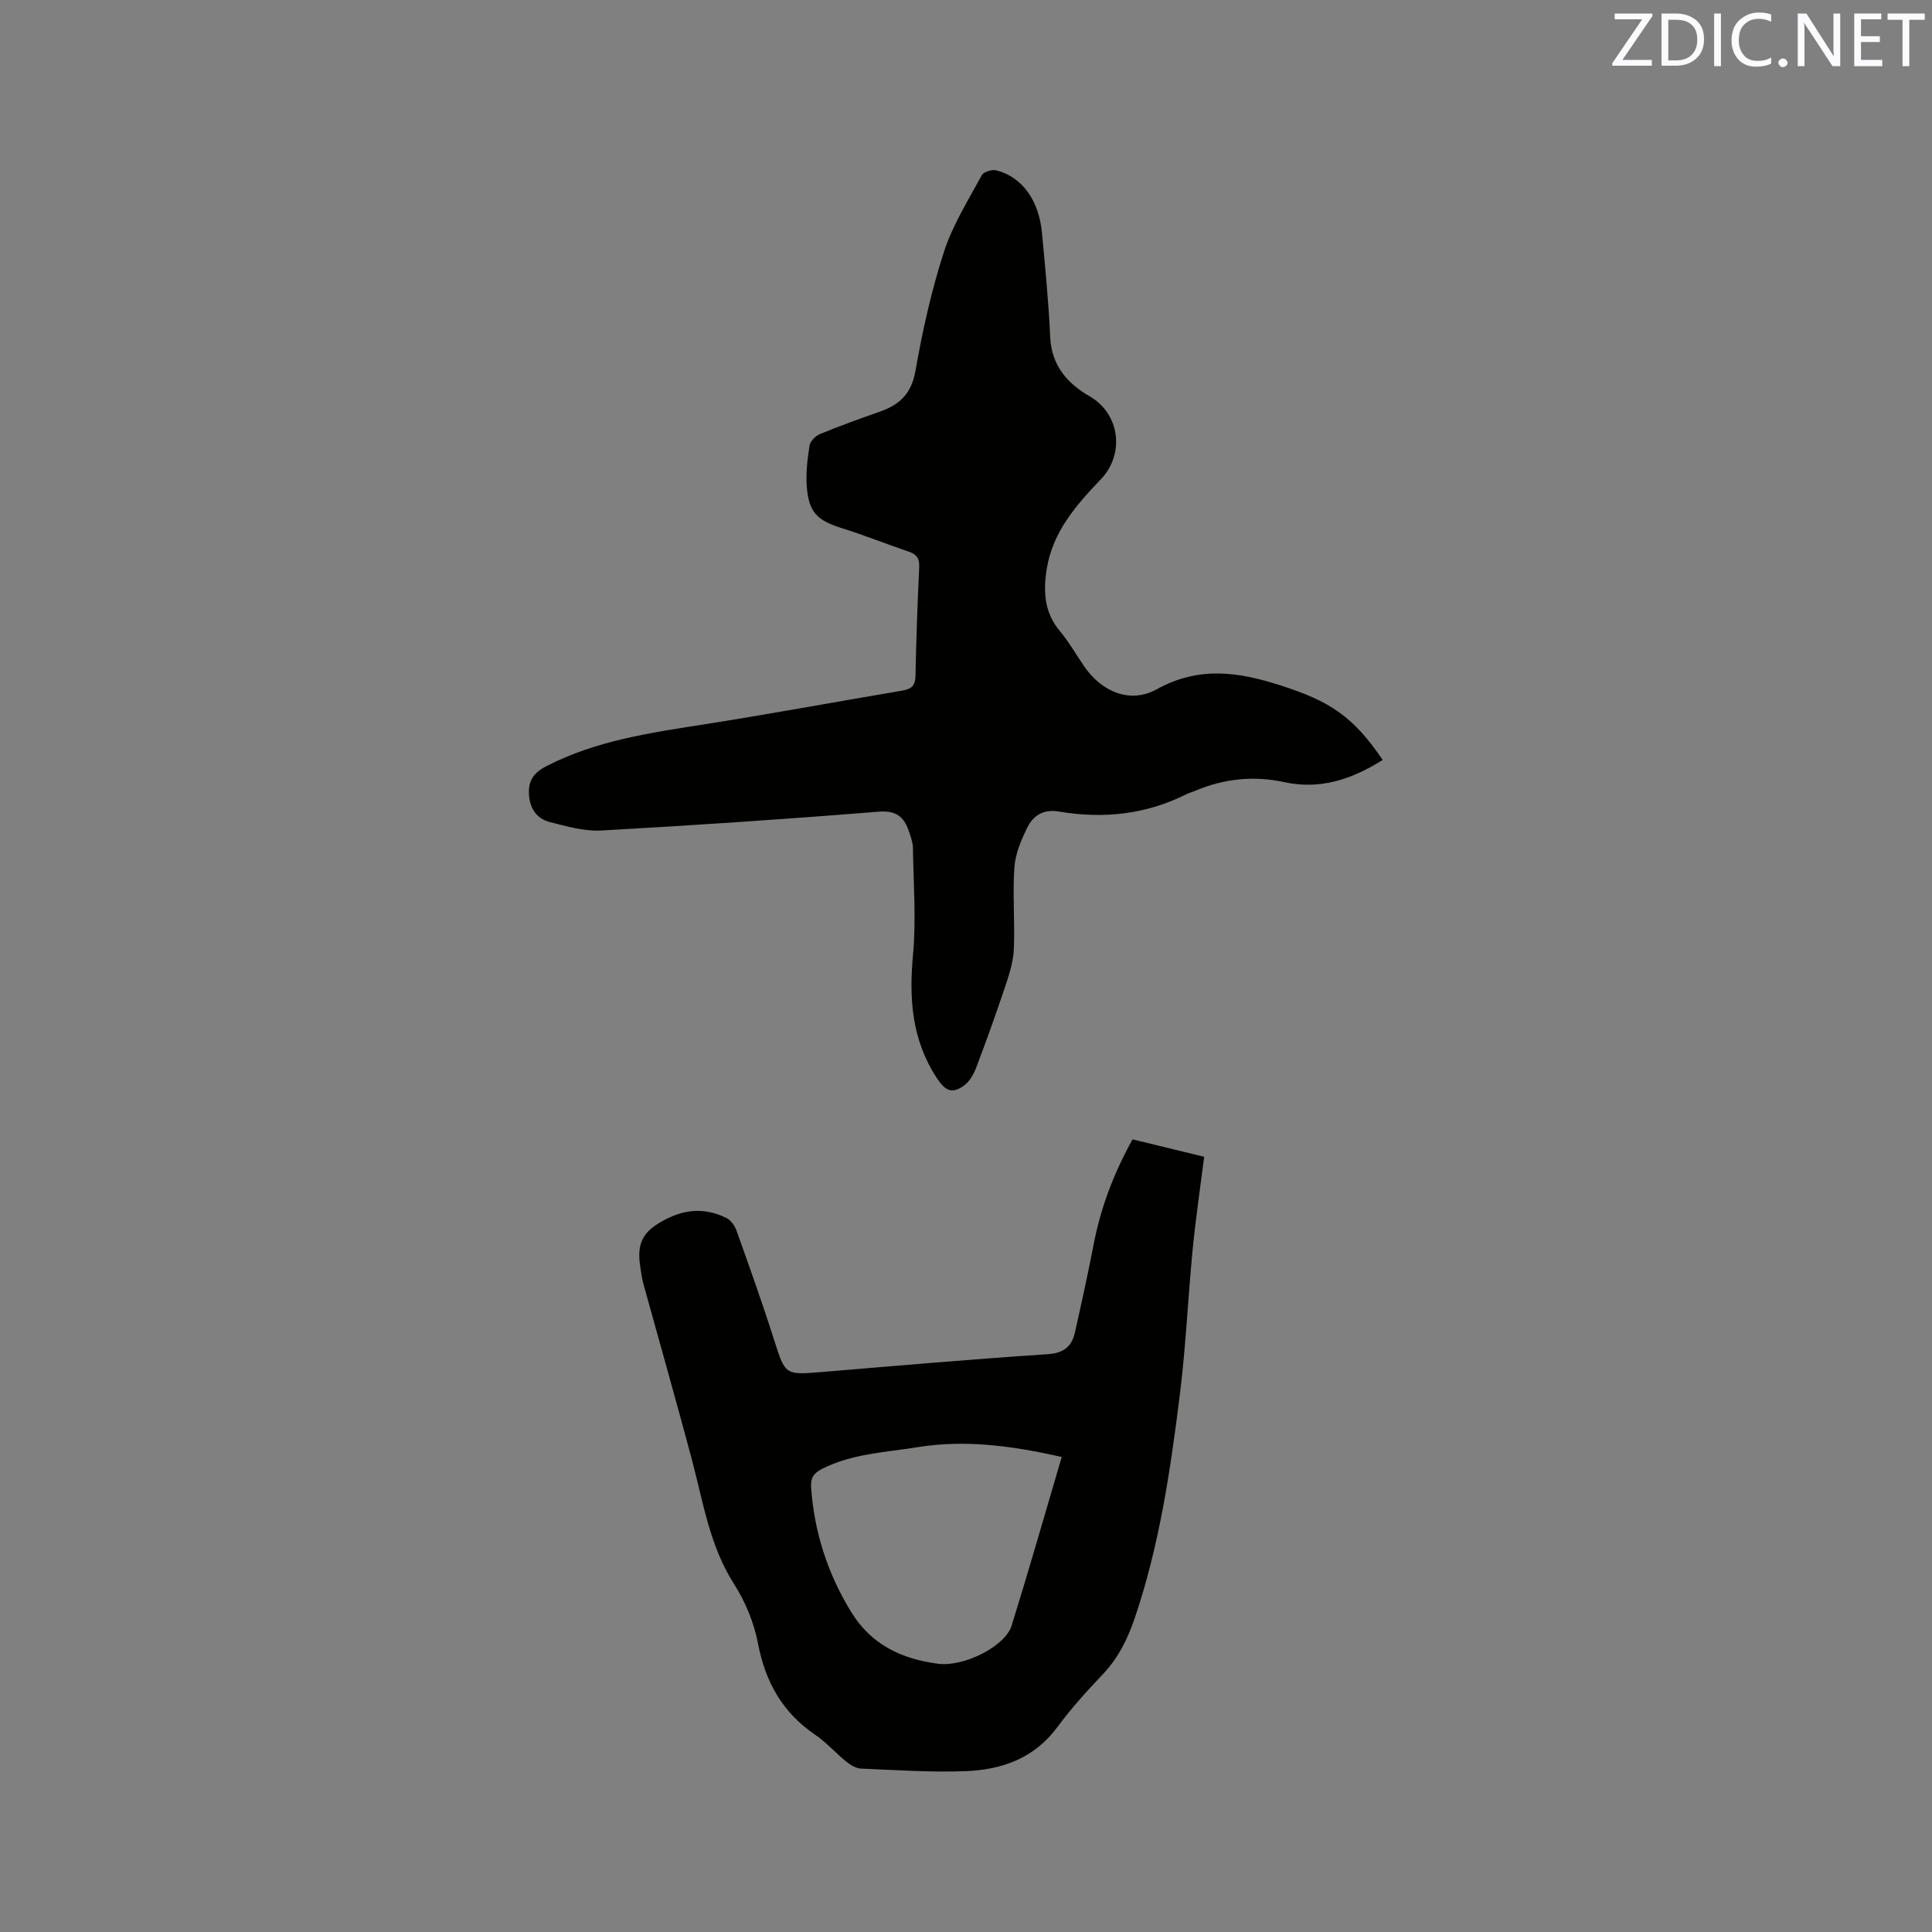
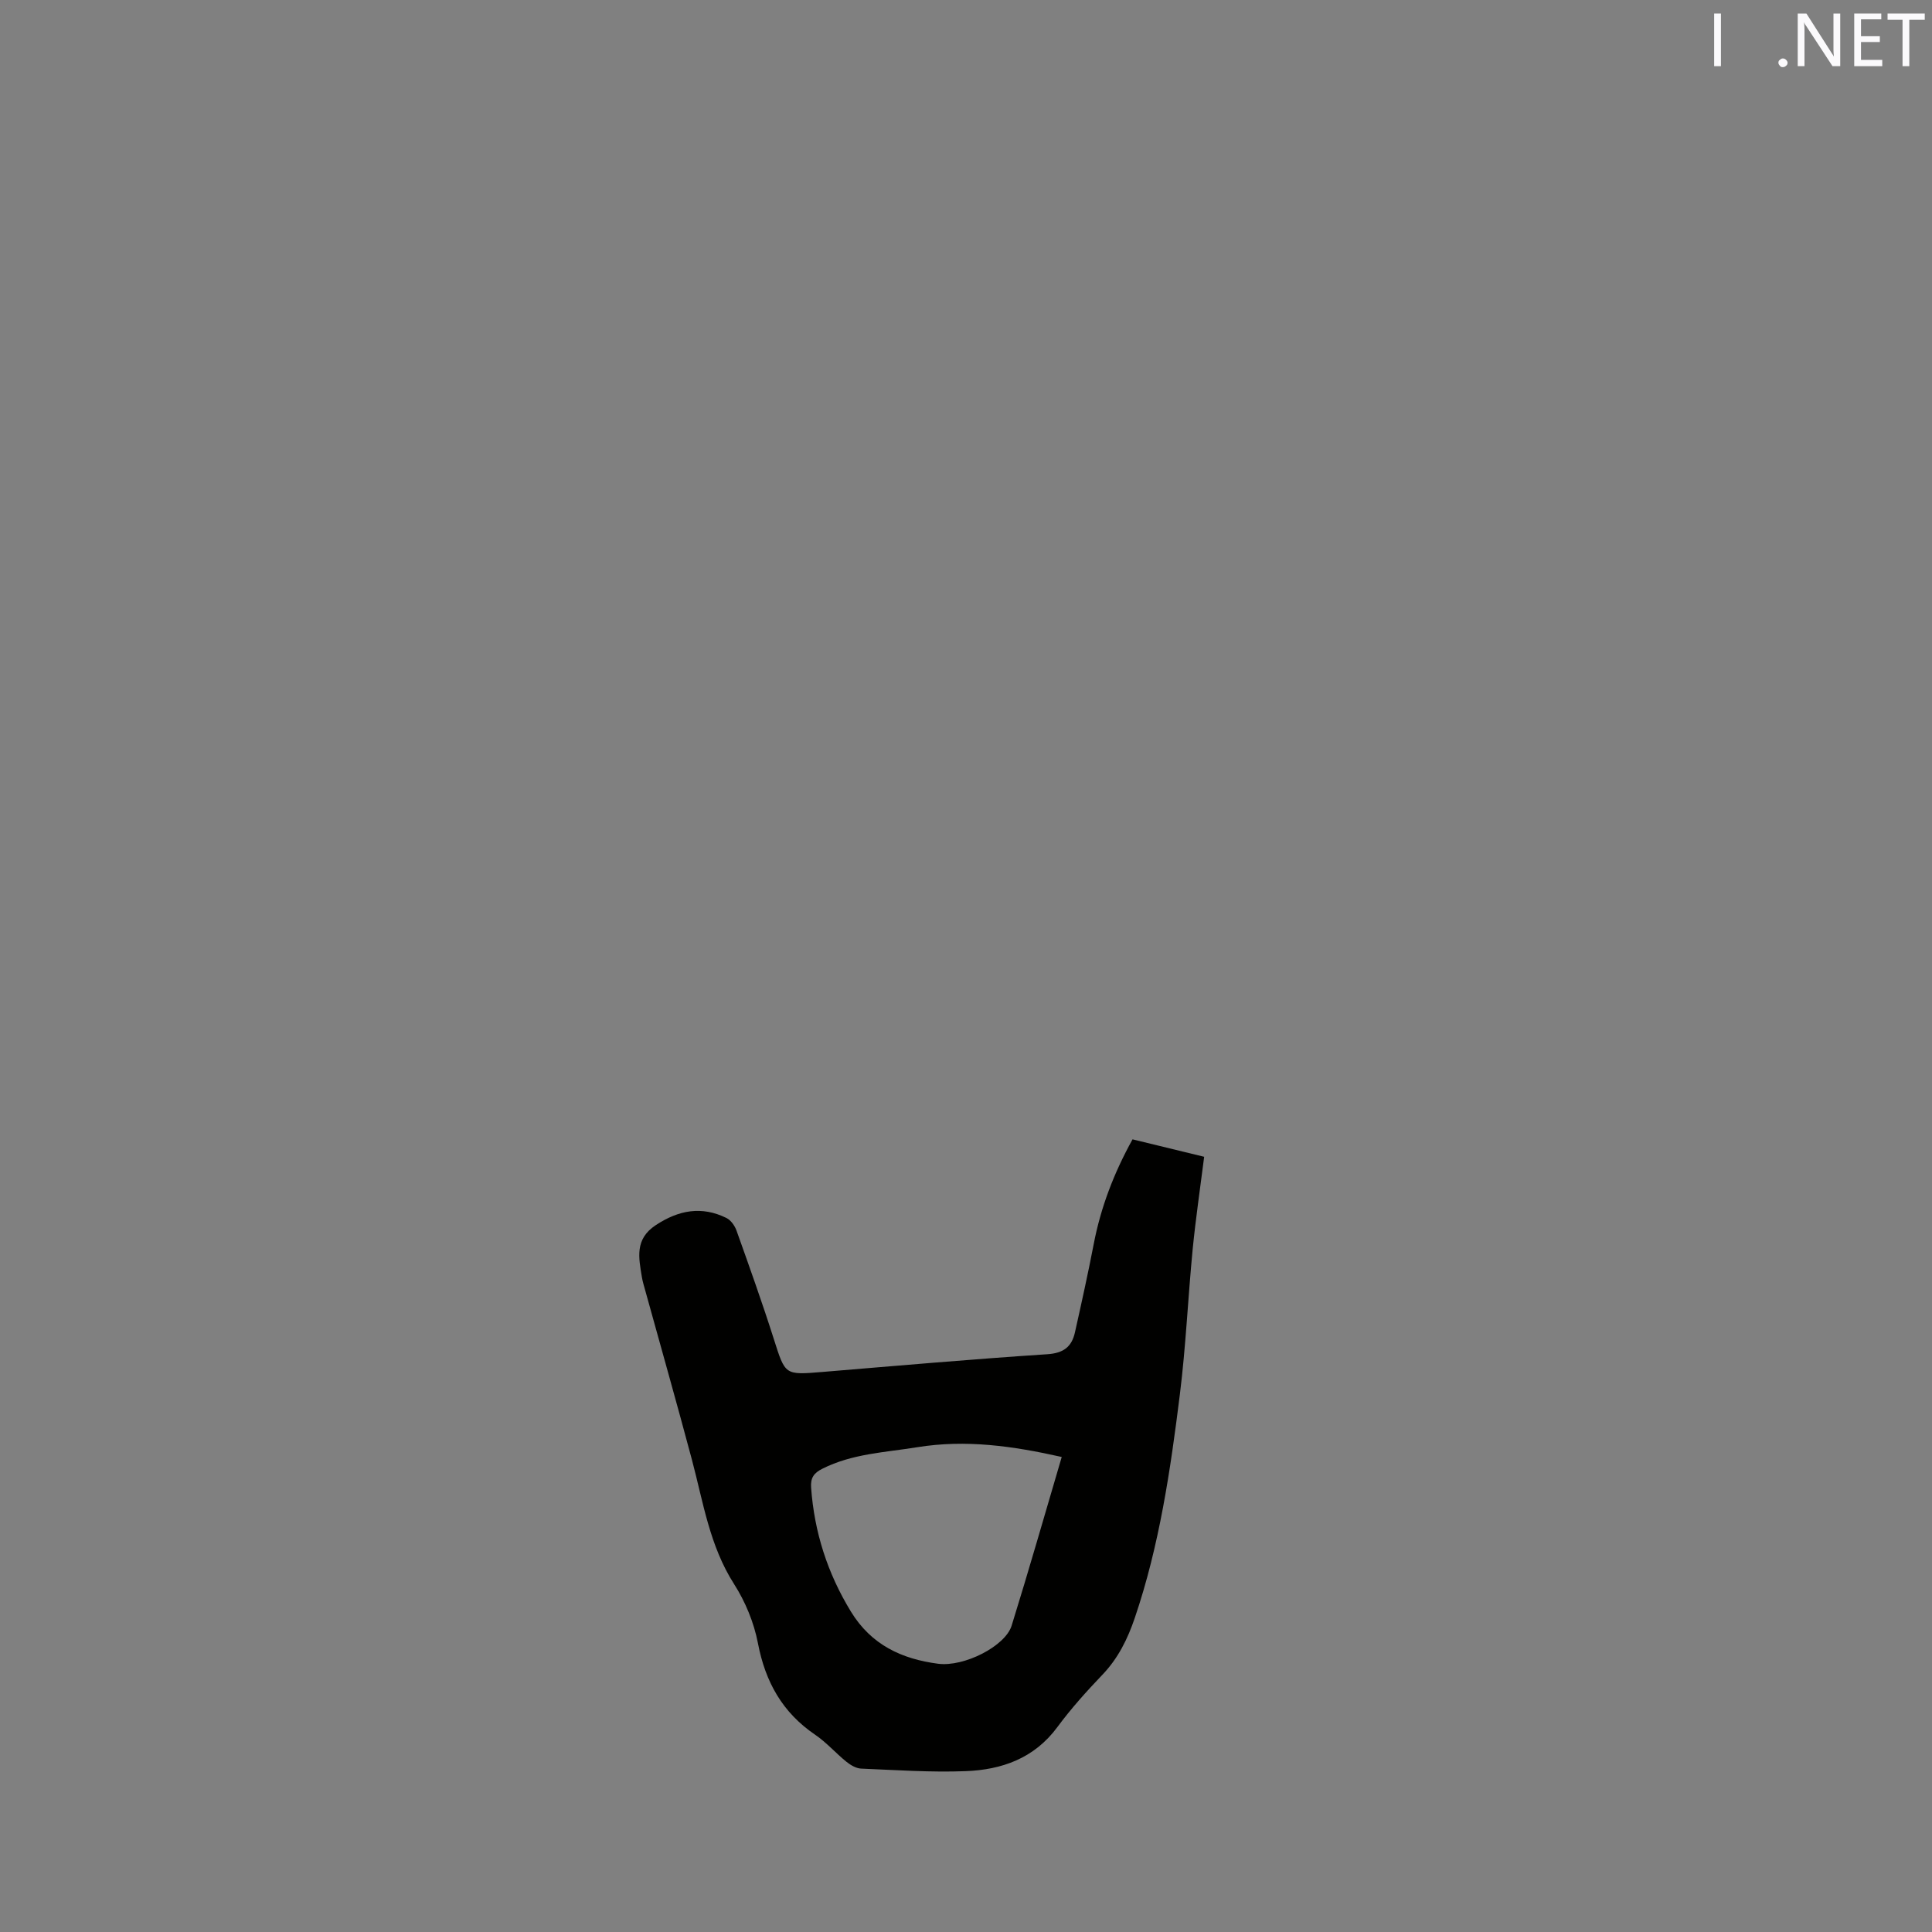
<svg xmlns="http://www.w3.org/2000/svg" enable-background="new 0 0 400 400" viewBox="0 0 400 400">
  <rect x="0" y="0" width="400" height="400" fill="#808080" stroke="none" />
-   <path d="m286.27 157.34c-6.4 4.02-12.91 6.21-20.39 4.59-6.26-1.36-12.43-.74-18.36 1.77-.58.25-1.21.4-1.78.68-8.42 4.26-17.32 5.2-26.5 3.64-3.17-.54-5.29.8-6.51 3.25-1.29 2.59-2.51 5.47-2.71 8.3-.39 5.59.11 11.23-.11 16.84-.09 2.45-.83 4.93-1.61 7.28-1.93 5.79-3.99 11.54-6.15 17.25-.53 1.4-1.37 2.95-2.54 3.8-2.56 1.86-3.95 1.05-5.68-1.58-5.14-7.87-5.75-16.36-4.9-25.47.68-7.33.09-14.79-.02-22.19-.02-1.13-.46-2.28-.83-3.38-1.01-3.02-2.64-4.37-6.32-4.07-19.11 1.55-38.25 2.83-57.39 3.9-3.49.19-7.11-.86-10.58-1.73-2.86-.72-4.28-2.96-4.38-5.94-.1-2.68 1-4.3 3.55-5.62 10.48-5.41 21.88-6.99 33.3-8.78 13.48-2.12 26.91-4.62 40.37-6.88 1.84-.31 2.76-.91 2.81-2.98.15-7.52.41-15.05.77-22.57.09-1.8-.5-2.67-2.17-3.24-4.61-1.56-9.12-3.39-13.76-4.83-5.15-1.61-6.92-3.24-7.34-8.59-.23-2.82.13-5.71.56-8.52.14-.9 1.21-2 2.11-2.38 4.11-1.69 8.29-3.2 12.48-4.67 4.07-1.43 6.52-3.72 7.34-8.41 1.46-8.32 3.31-16.65 5.91-24.68 1.79-5.55 5.02-10.66 7.82-15.85.38-.7 2.11-1.23 3.01-1.01 5.33 1.34 8.83 6.18 9.46 12.95.67 7.17 1.38 14.35 1.7 21.55.27 5.9 3.52 9.6 8.21 12.31 6.19 3.57 7.31 11.9 2.27 17.16-5.08 5.31-9.93 10.83-11.18 18.46-.75 4.6-.59 9.02 2.66 12.9 1.89 2.27 3.38 4.87 5.05 7.32 3.62 5.3 9.52 7.85 15.07 4.78 8.69-4.81 16.86-3.62 25.63-.79 10.13 3.25 15.01 6.37 21.13 15.43z" fill="#010100" />
  <path d="m249.31 239.5c-.83 6.57-1.76 12.84-2.38 19.14-.97 10.01-1.41 20.08-2.65 30.05-1.95 15.65-4.23 31.27-9.34 46.3-1.48 4.36-3.45 8.35-6.69 11.74-3.29 3.44-6.5 7.01-9.33 10.84-4.79 6.49-11.53 8.85-19.03 9.13-7.18.27-14.39-.23-21.59-.53-1.04-.04-2.19-.72-3.04-1.4-2.22-1.79-4.14-4.01-6.49-5.61-6.79-4.61-10.32-10.95-11.85-18.96-.82-4.26-2.6-8.58-4.94-12.24-5.06-7.92-6.38-16.92-8.71-25.68-3.13-11.74-6.45-23.43-9.69-35.14-.25-.92-.54-1.83-.69-2.76-.65-3.98-1.51-7.83 2.87-10.72 4.76-3.14 9.51-4.01 14.64-1.49.92.45 1.73 1.61 2.09 2.62 2.66 7.46 5.33 14.92 7.73 22.47 2.37 7.44 2.23 7.44 10.03 6.79 15.52-1.29 31.03-2.65 46.56-3.67 3.39-.22 5.08-1.54 5.75-4.54 1.36-6.09 2.71-12.18 3.89-18.31 1.46-7.56 4.15-14.63 8.03-21.64 4.89 1.19 9.76 2.38 14.83 3.61zm-29.49 62.15c-10.15-2.28-19.86-3.65-29.91-2.02-6.67 1.08-13.46 1.33-19.66 4.46-1.71.86-2.46 1.84-2.32 3.88.66 9.25 3.39 17.74 8.24 25.69 4.21 6.9 10.54 9.82 18.05 10.8 5.41.7 13.92-3.65 15.23-7.89 3.57-11.5 6.88-23.08 10.37-34.92z" fill="#010100" />
  <g fill="#fbfafc">
-     <path d="m342.2 3.2-6.3 9.2h6.1v1.2h-8.2v-.5l6.2-9.1h-5.7v-1.2h7.8v.4z" />
-     <path d="m344 13.7v-10.9h3.1c1.6 0 3 .5 4.1 1.4 1.1 1 1.6 2.2 1.6 3.9s-.5 3-1.6 4-2.5 1.5-4.2 1.5h-3zm1.4-9.6v8.4h1.6c1.4 0 2.5-.4 3.2-1.1.8-.8 1.2-1.8 1.2-3.2s-.4-2.4-1.2-3.1-1.8-1-3.1-1z" />
    <path d="m356.3 2.8v10.9h-1.4v-10.9z" />
-     <path d="m366.6 13.2c-.8.4-1.8.6-3 .6-1.6 0-2.8-.5-3.7-1.5s-1.4-2.3-1.4-3.9c0-1.7.5-3.2 1.6-4.2s2.4-1.6 4-1.6c1 0 1.9.1 2.6.4v1.5c-.8-.4-1.6-.6-2.6-.6-1.2 0-2.2.4-3 1.2s-1.1 1.9-1.1 3.3c0 1.3.4 2.3 1.1 3.1s1.6 1.1 2.8 1.1c1.1 0 2-.2 2.8-.7v1.3z" />
    <path d="m368.2 13c0-.3.1-.5.3-.6.2-.2.4-.3.6-.3.3 0 .5.1.7.3s.3.4.3.6-.1.5-.3.6c-.2.2-.4.3-.7.3s-.5-.1-.6-.3c-.2-.2-.3-.4-.3-.6z" />
    <path d="m381.1 13.7h-1.7l-5.5-8.4c-.2-.2-.3-.5-.4-.7 0 .2.1.8.1 1.5v7.6h-1.4v-10.9h1.8l5.3 8.3c.3.4.4.6.4.8 0-.3-.1-.8-.1-1.6v-7.5h1.4v10.9z" />
    <path d="m389.7 13.7h-5.8v-10.9h5.6v1.2h-4.2v3.5h3.9v1.2h-3.9v3.7h4.4z" />
    <path d="m398.4 4.1h-3.1v9.6h-1.4v-9.6h-3.1v-1.3h7.7v1.3z" />
  </g>
</svg>